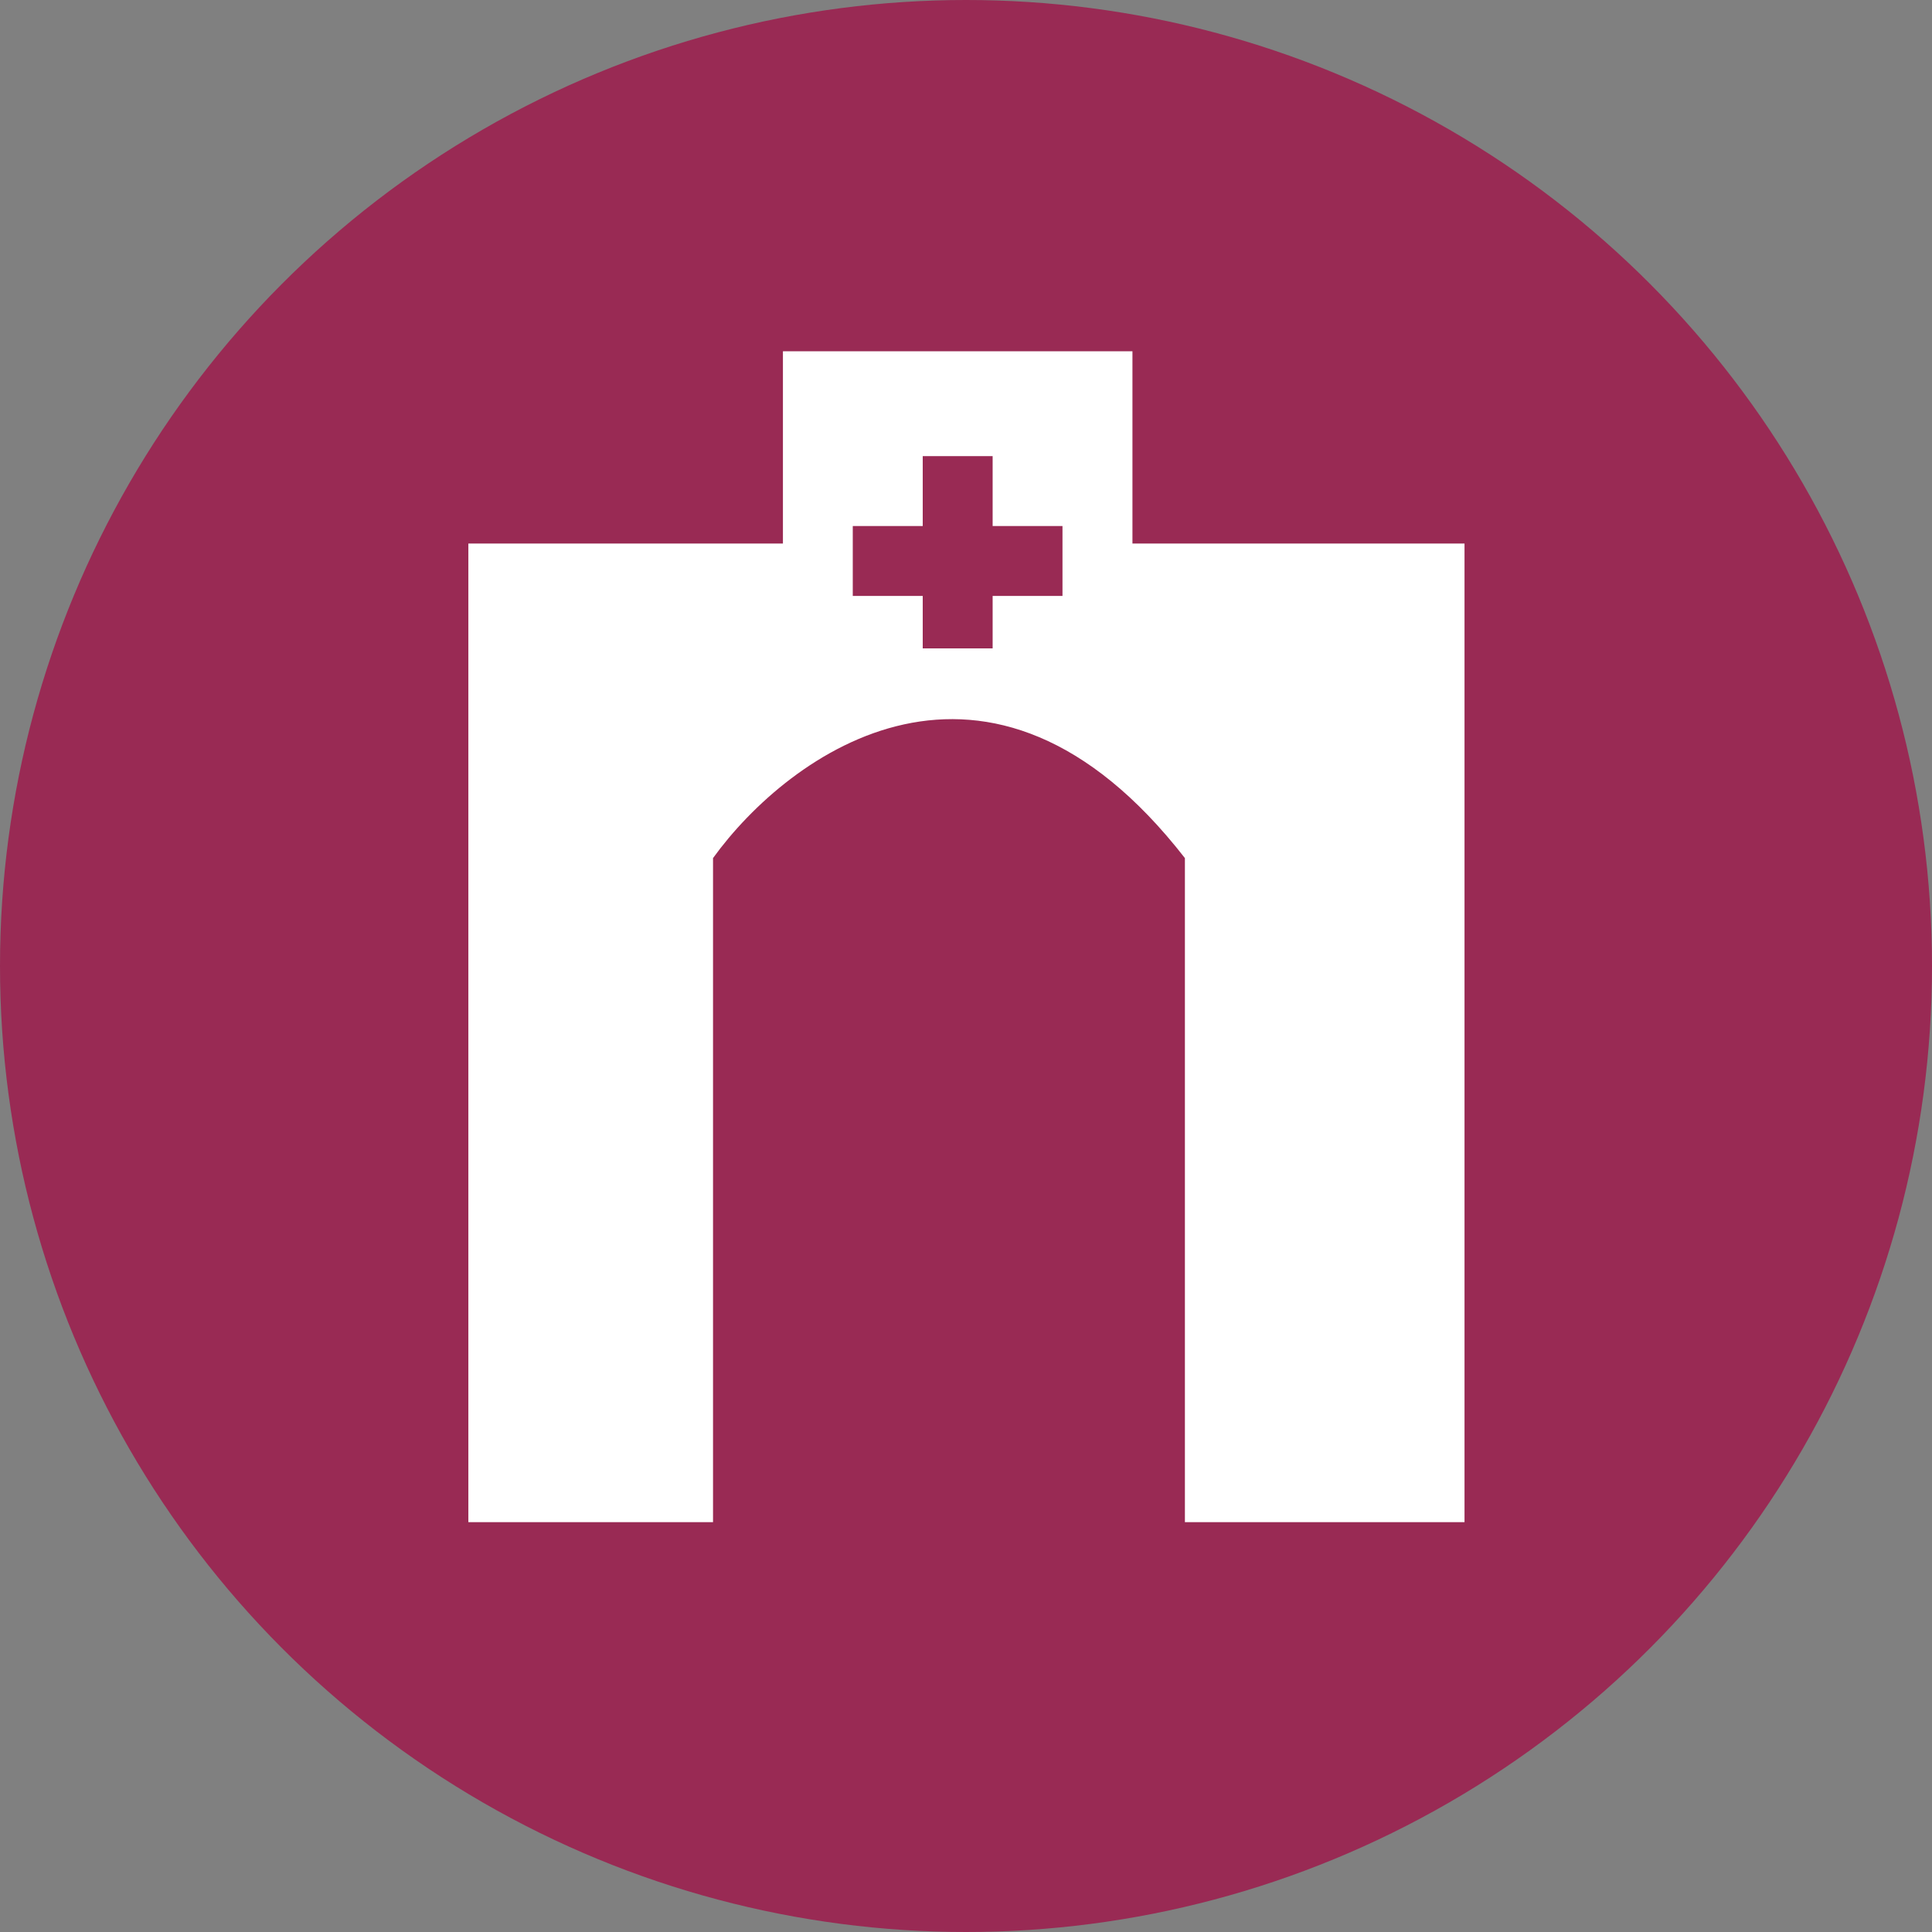
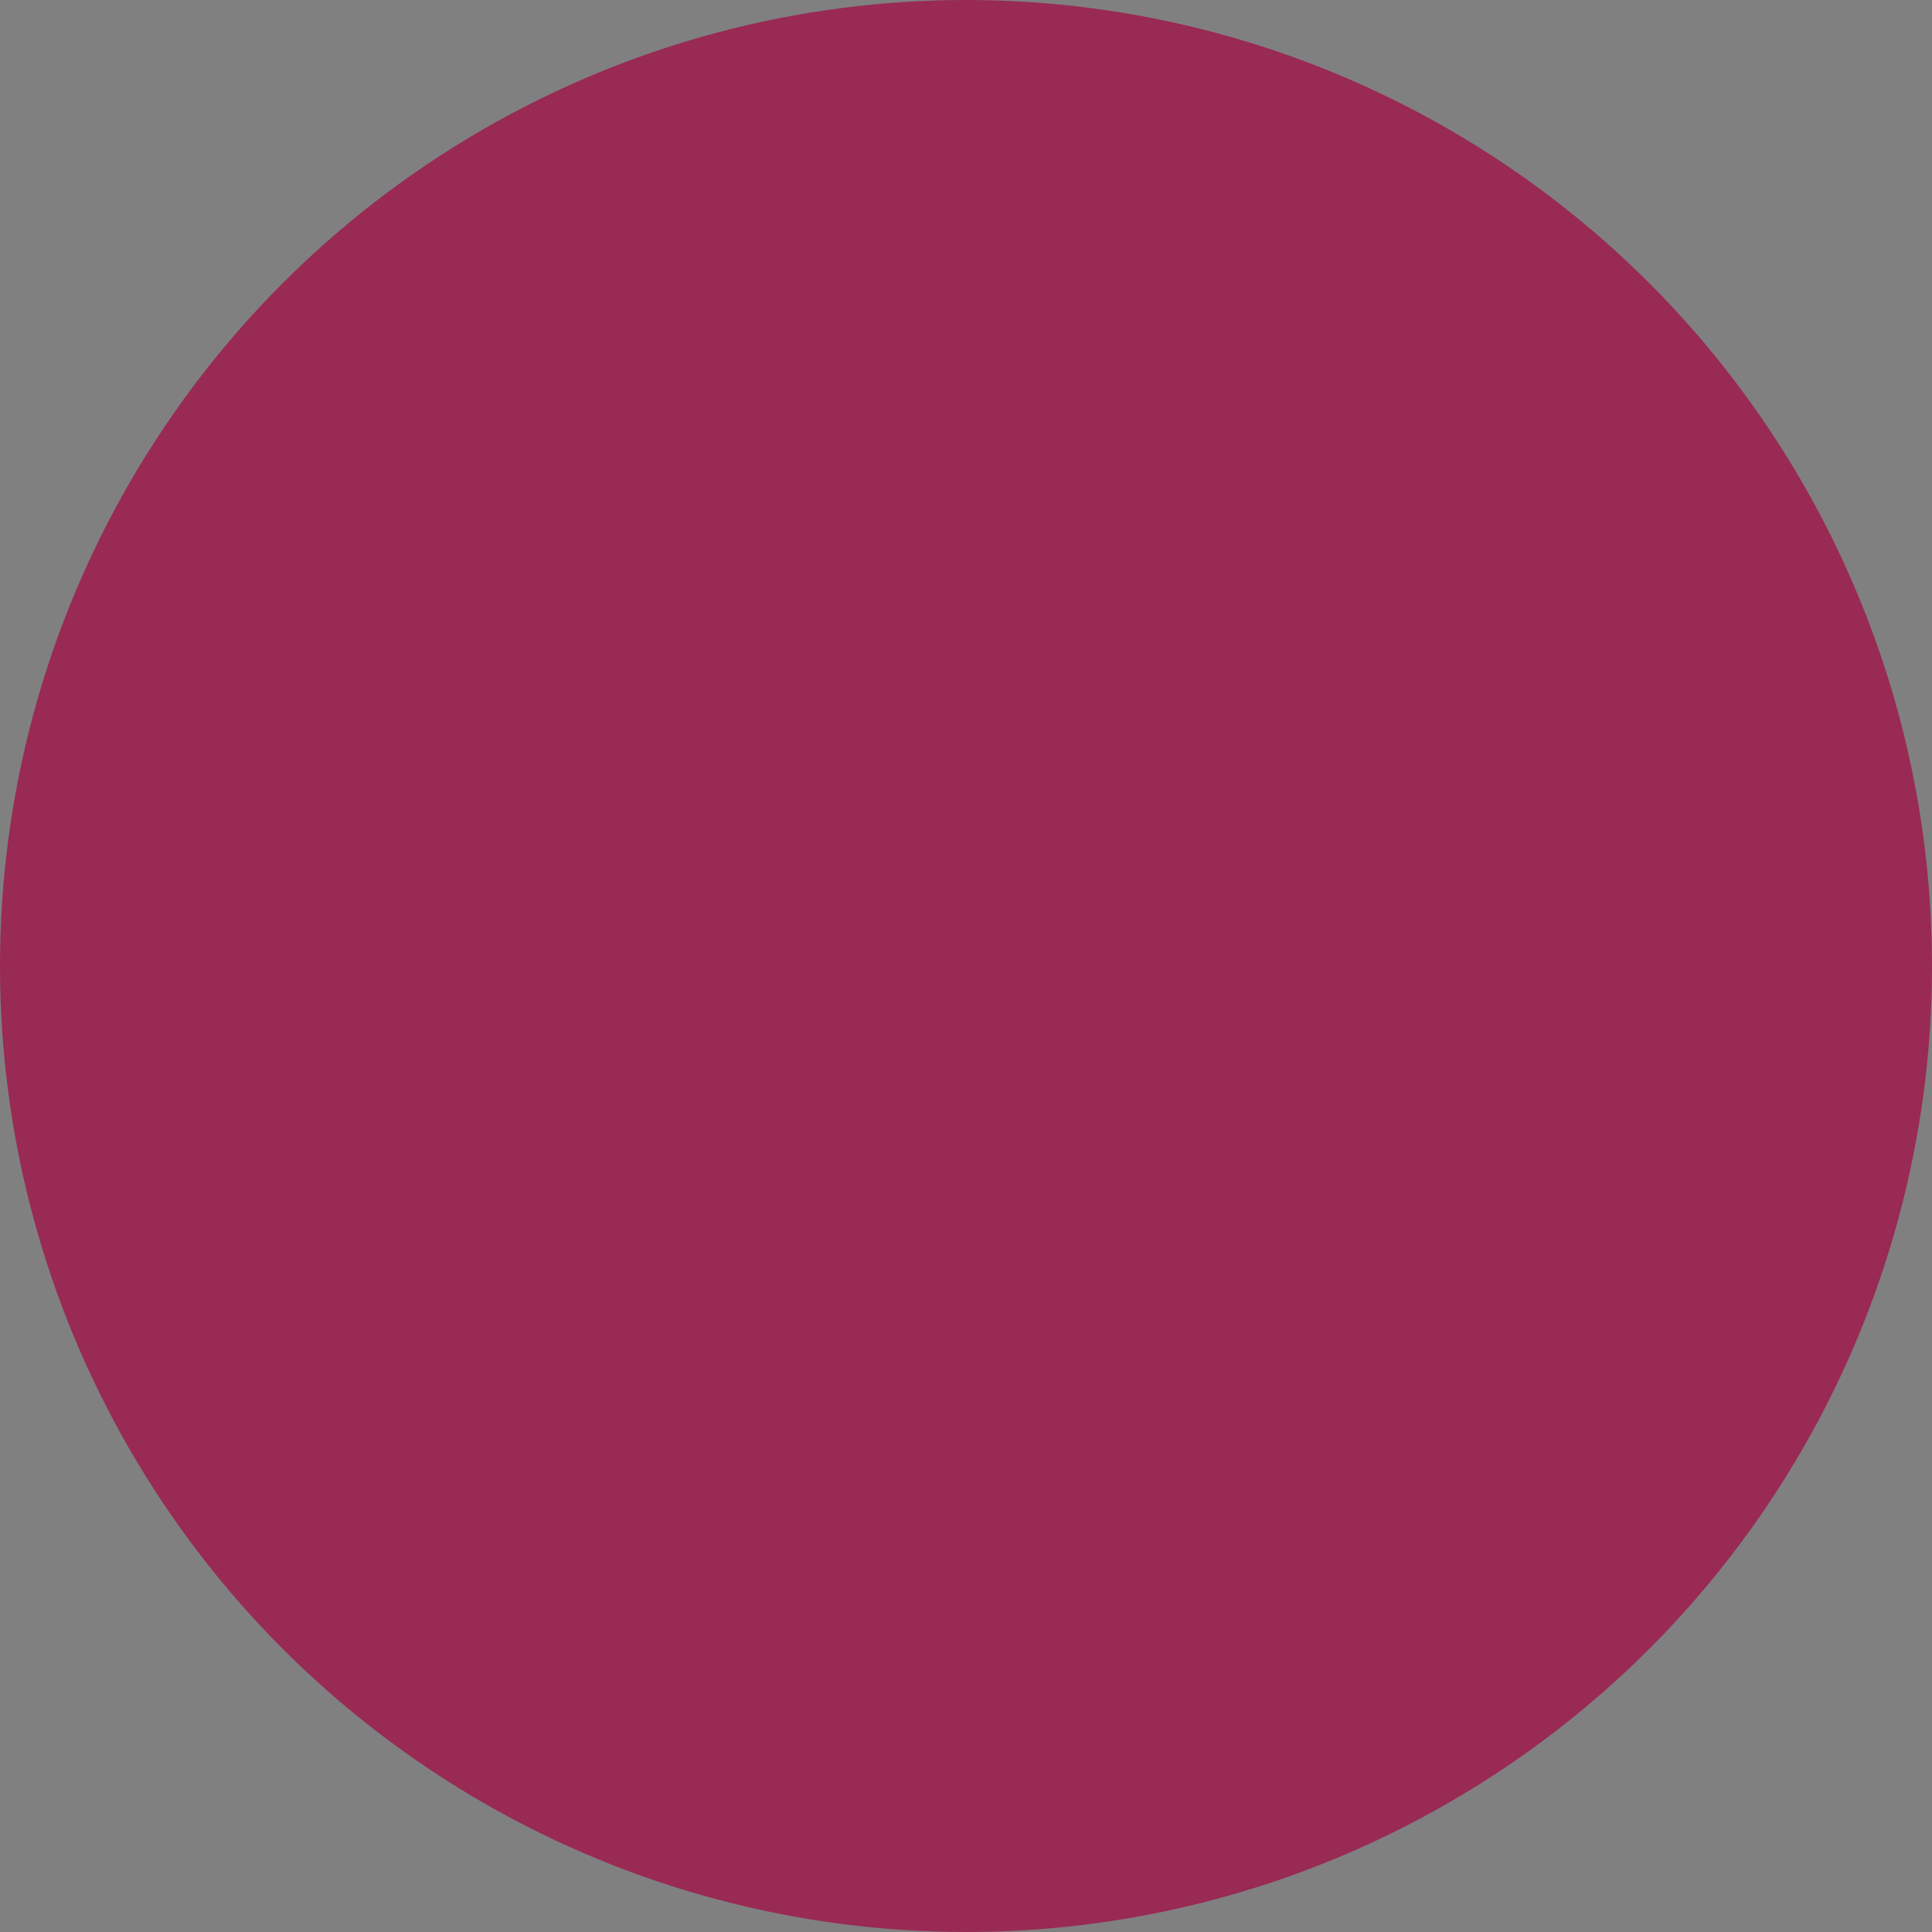
<svg xmlns="http://www.w3.org/2000/svg" width="33" height="33" viewBox="0 0 33 33" fill="none">
  <rect x="0" y="0" width="33" height="33" fill="#808080" stroke="none" />
  <circle cx="16.5" cy="16.5" r="16.5" fill="#992A54" />
-   <path d="M12.179 26H8V9.284H25.015V26H20.239V14.657C16.895 10.358 13.473 12.866 12.179 14.657V26Z" fill="white" />
-   <rect x="13.373" y="6" width="5.97" height="4.776" fill="white" />
-   <path d="M16.358 7.791V11.075M14.566 9.582H18.148" stroke="#992A54" stroke-width="1.194" />
</svg>